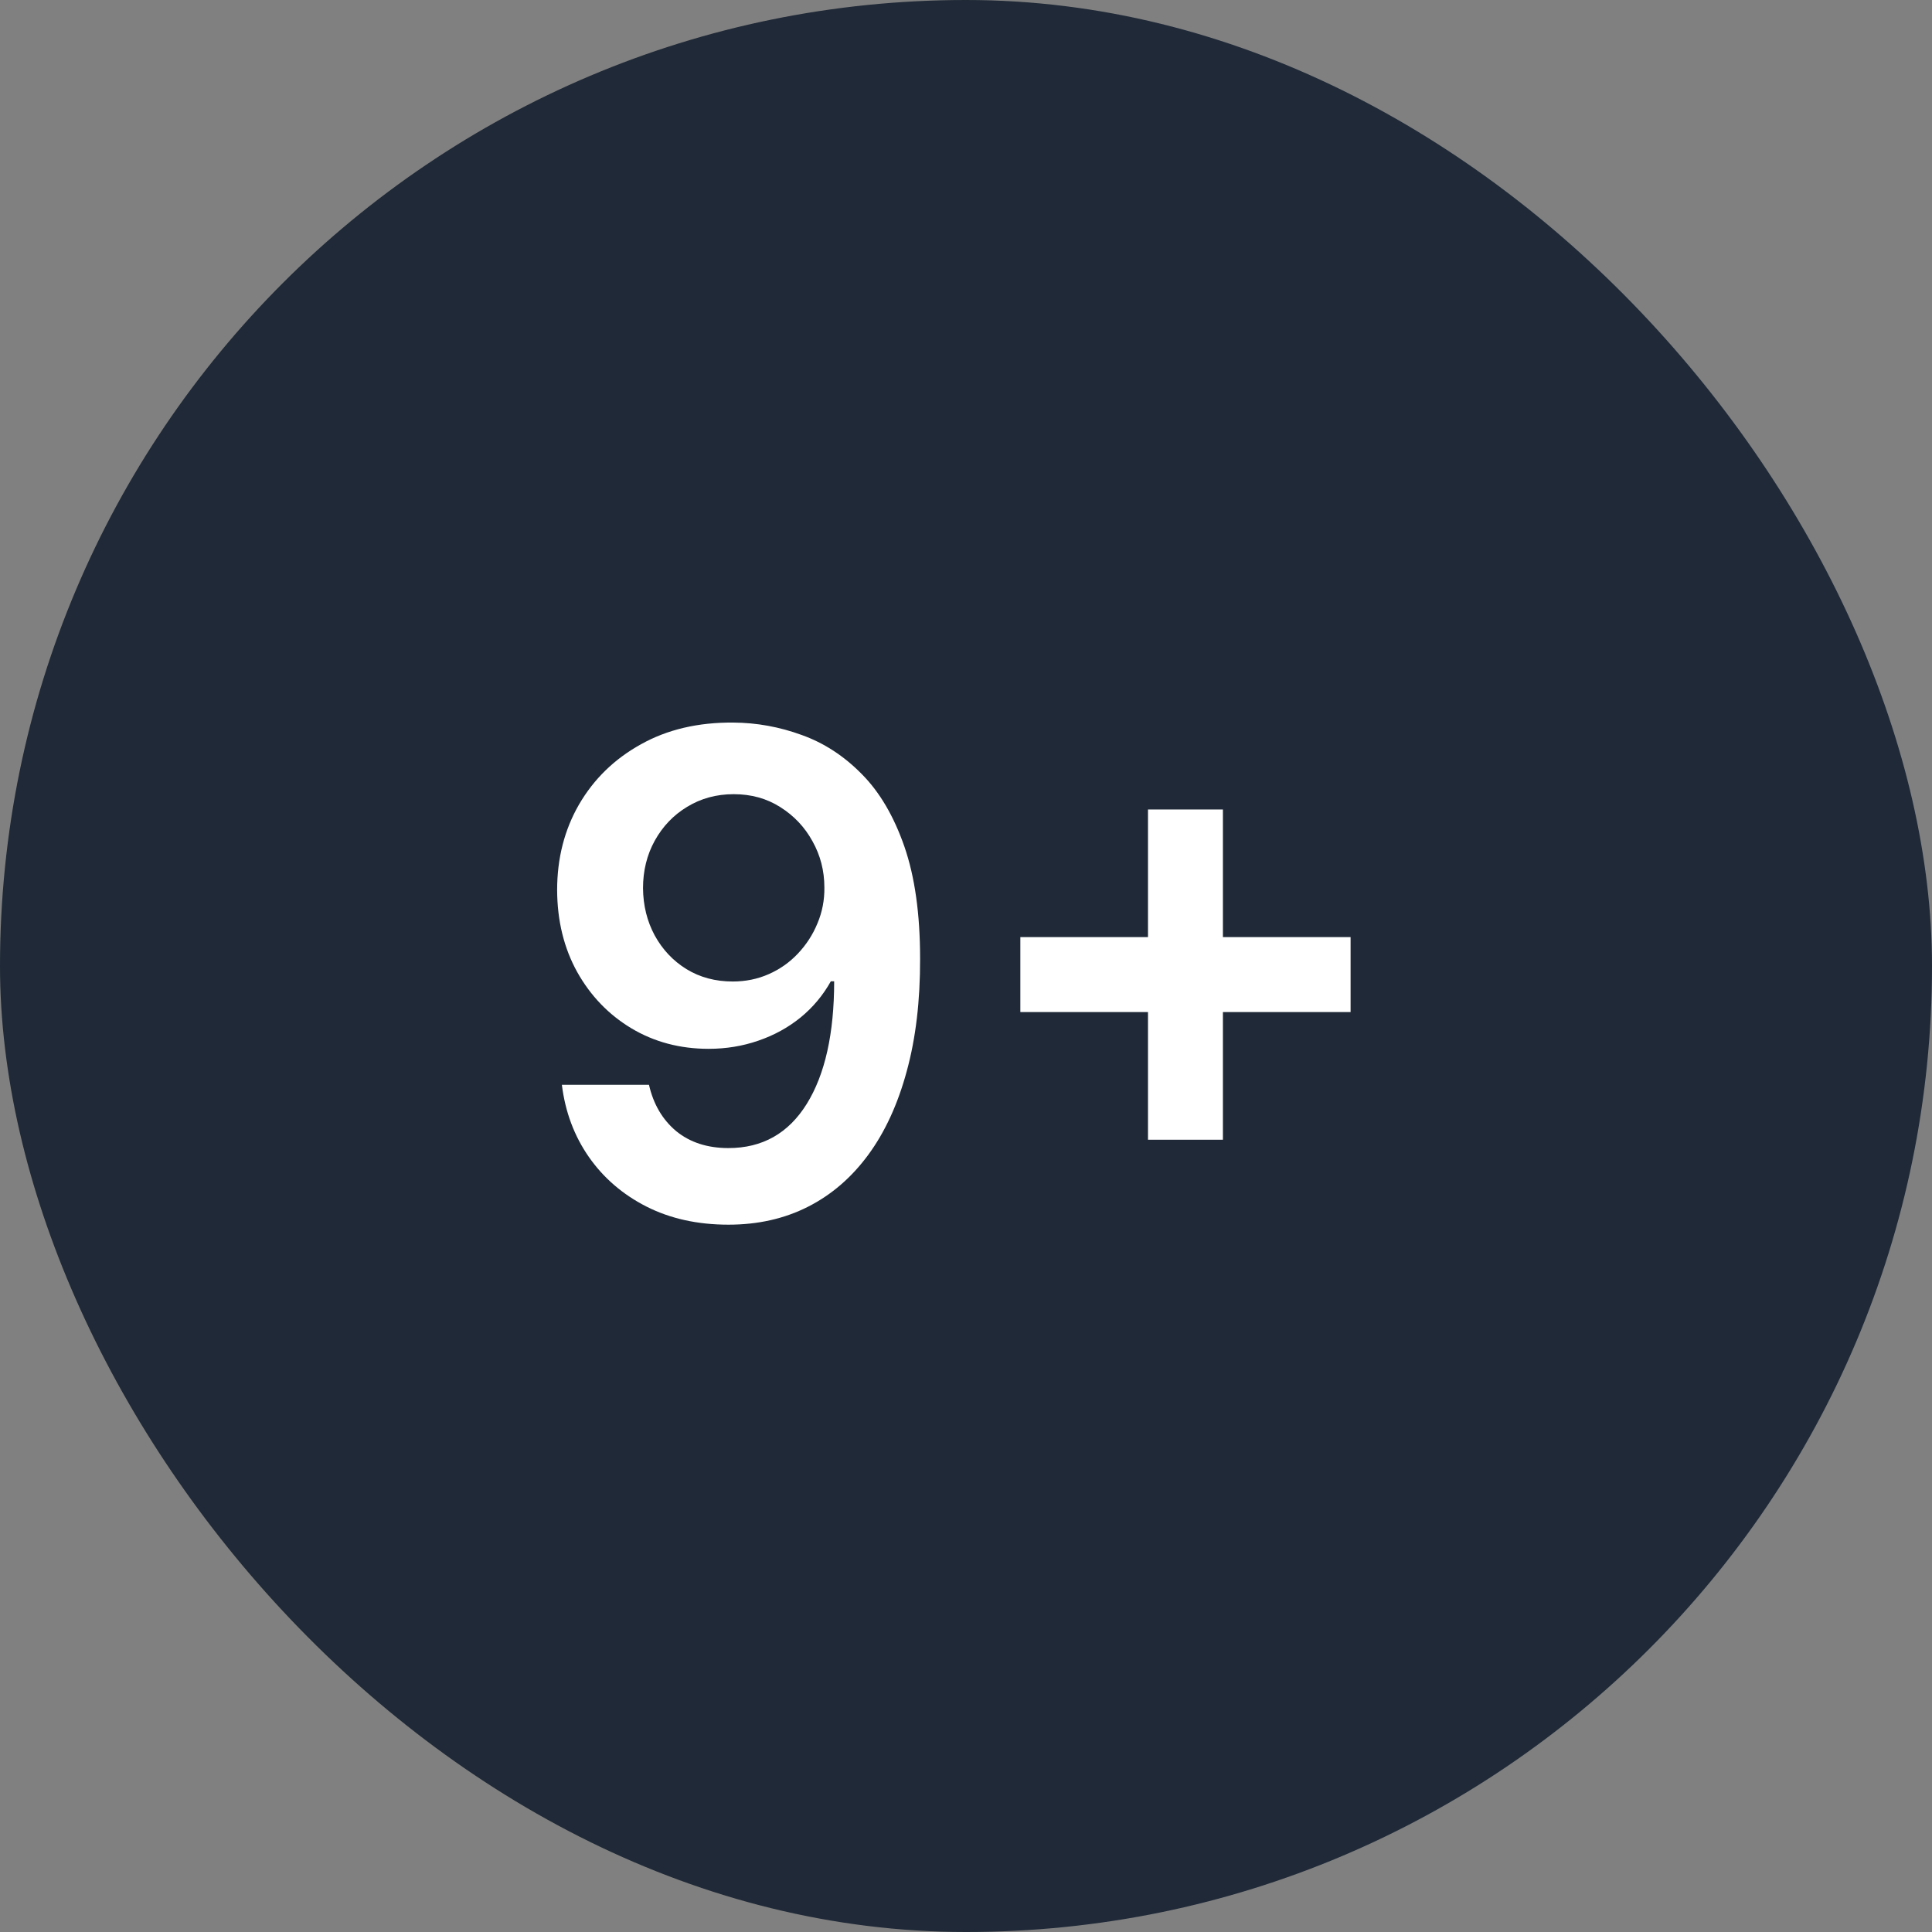
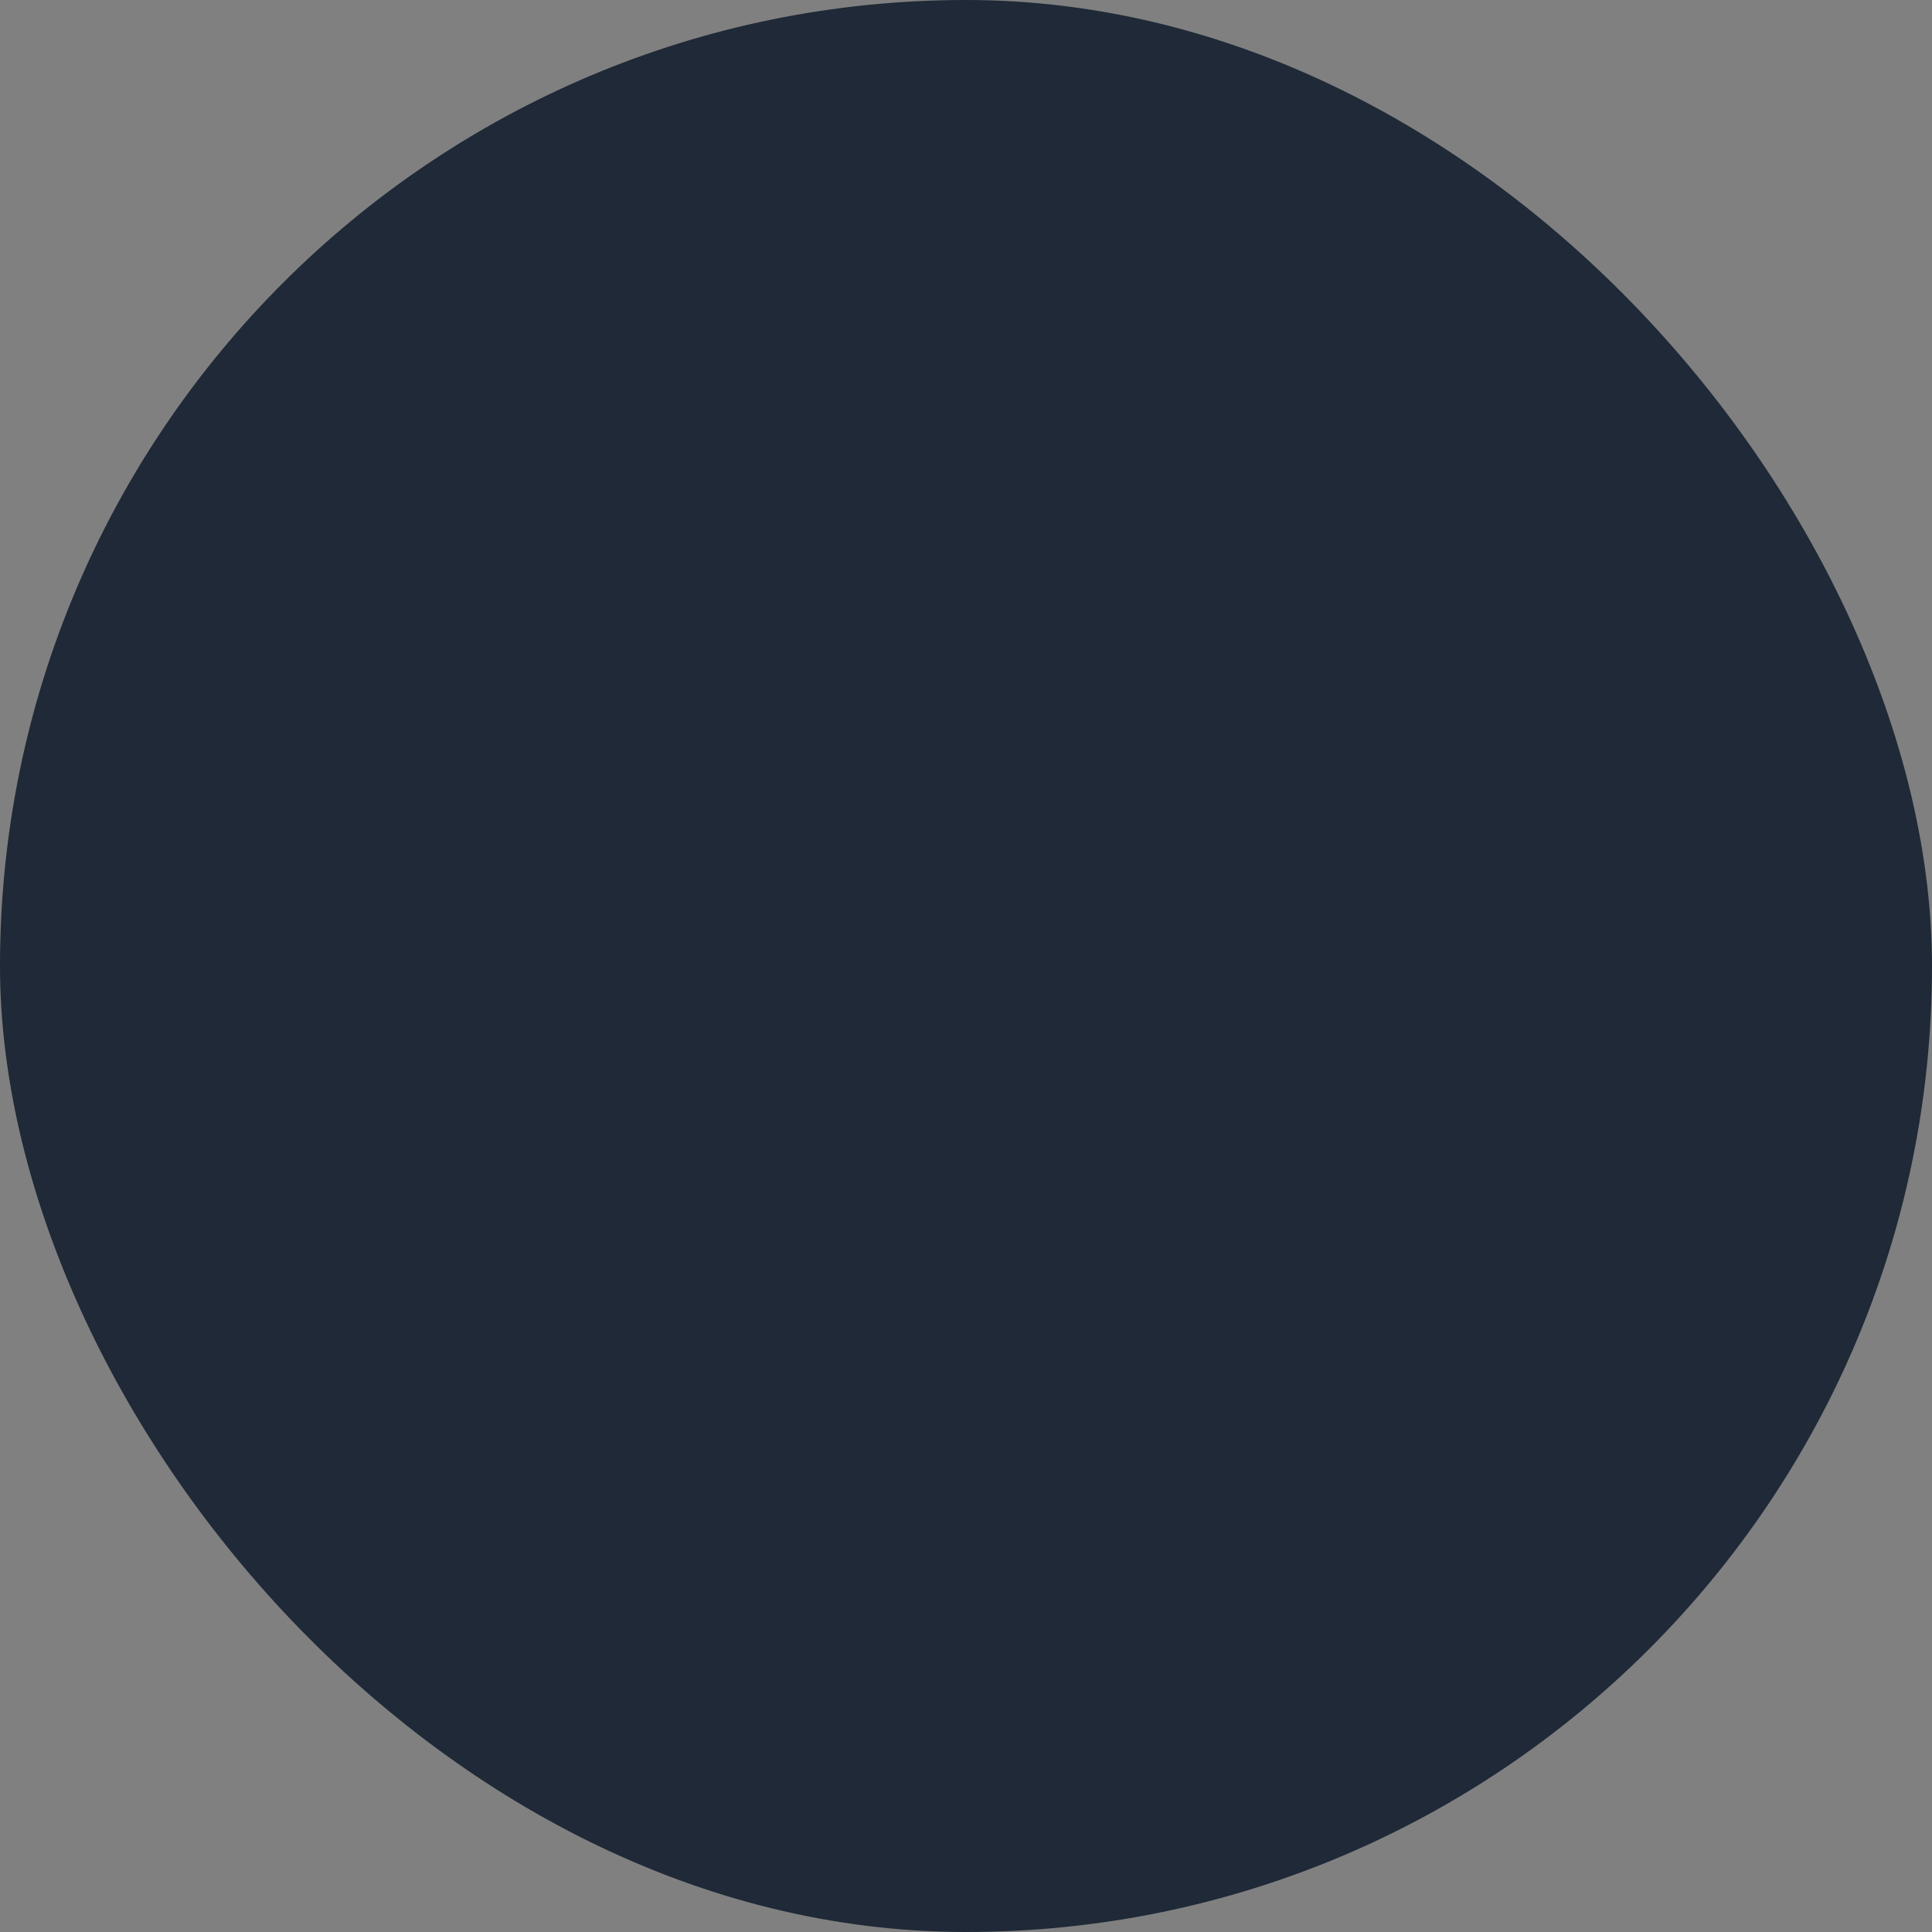
<svg xmlns="http://www.w3.org/2000/svg" width="46" height="46" viewBox="0 0 46 46" fill="none">
  <rect x="0" y="0" width="46" height="46" fill="#808080" stroke="none" />
  <rect width="46" height="46" rx="23" fill="#1F2937" />
-   <path d="M17.464 17.204C18.02 17.208 18.562 17.307 19.089 17.5C19.619 17.689 20.096 18 20.52 18.432C20.945 18.86 21.282 19.434 21.532 20.153C21.782 20.873 21.907 21.763 21.907 22.824C21.91 23.824 21.805 24.718 21.589 25.506C21.376 26.29 21.072 26.953 20.674 27.494C20.276 28.036 19.797 28.449 19.236 28.733C18.676 29.017 18.045 29.159 17.344 29.159C16.609 29.159 15.958 29.015 15.39 28.727C14.825 28.439 14.369 28.046 14.02 27.546C13.672 27.046 13.458 26.474 13.378 25.829H15.452C15.558 26.292 15.774 26.659 16.1 26.932C16.43 27.201 16.844 27.335 17.344 27.335C18.151 27.335 18.772 26.985 19.208 26.284C19.643 25.583 19.861 24.61 19.861 23.364H19.782C19.596 23.697 19.356 23.985 19.06 24.227C18.765 24.466 18.43 24.65 18.055 24.778C17.683 24.907 17.289 24.972 16.873 24.972C16.191 24.972 15.577 24.809 15.032 24.483C14.49 24.157 14.06 23.71 13.742 23.142C13.428 22.574 13.268 21.924 13.265 21.193C13.265 20.436 13.439 19.756 13.787 19.153C14.14 18.547 14.63 18.07 15.259 17.722C15.888 17.369 16.623 17.197 17.464 17.204ZM17.469 18.909C17.06 18.909 16.691 19.009 16.361 19.21C16.035 19.407 15.778 19.676 15.589 20.017C15.403 20.354 15.31 20.731 15.31 21.148C15.314 21.561 15.407 21.936 15.589 22.273C15.774 22.61 16.026 22.877 16.344 23.074C16.666 23.271 17.034 23.369 17.447 23.369C17.753 23.369 18.039 23.311 18.305 23.193C18.57 23.076 18.801 22.913 18.998 22.704C19.198 22.492 19.354 22.252 19.464 21.983C19.577 21.714 19.632 21.43 19.628 21.131C19.628 20.733 19.534 20.366 19.344 20.028C19.159 19.691 18.903 19.421 18.577 19.216C18.255 19.011 17.886 18.909 17.469 18.909ZM27.333 27.136V19.273H29.117V27.136H27.333ZM24.294 24.097V22.312H32.157V24.097H24.294Z" fill="white" />
</svg>